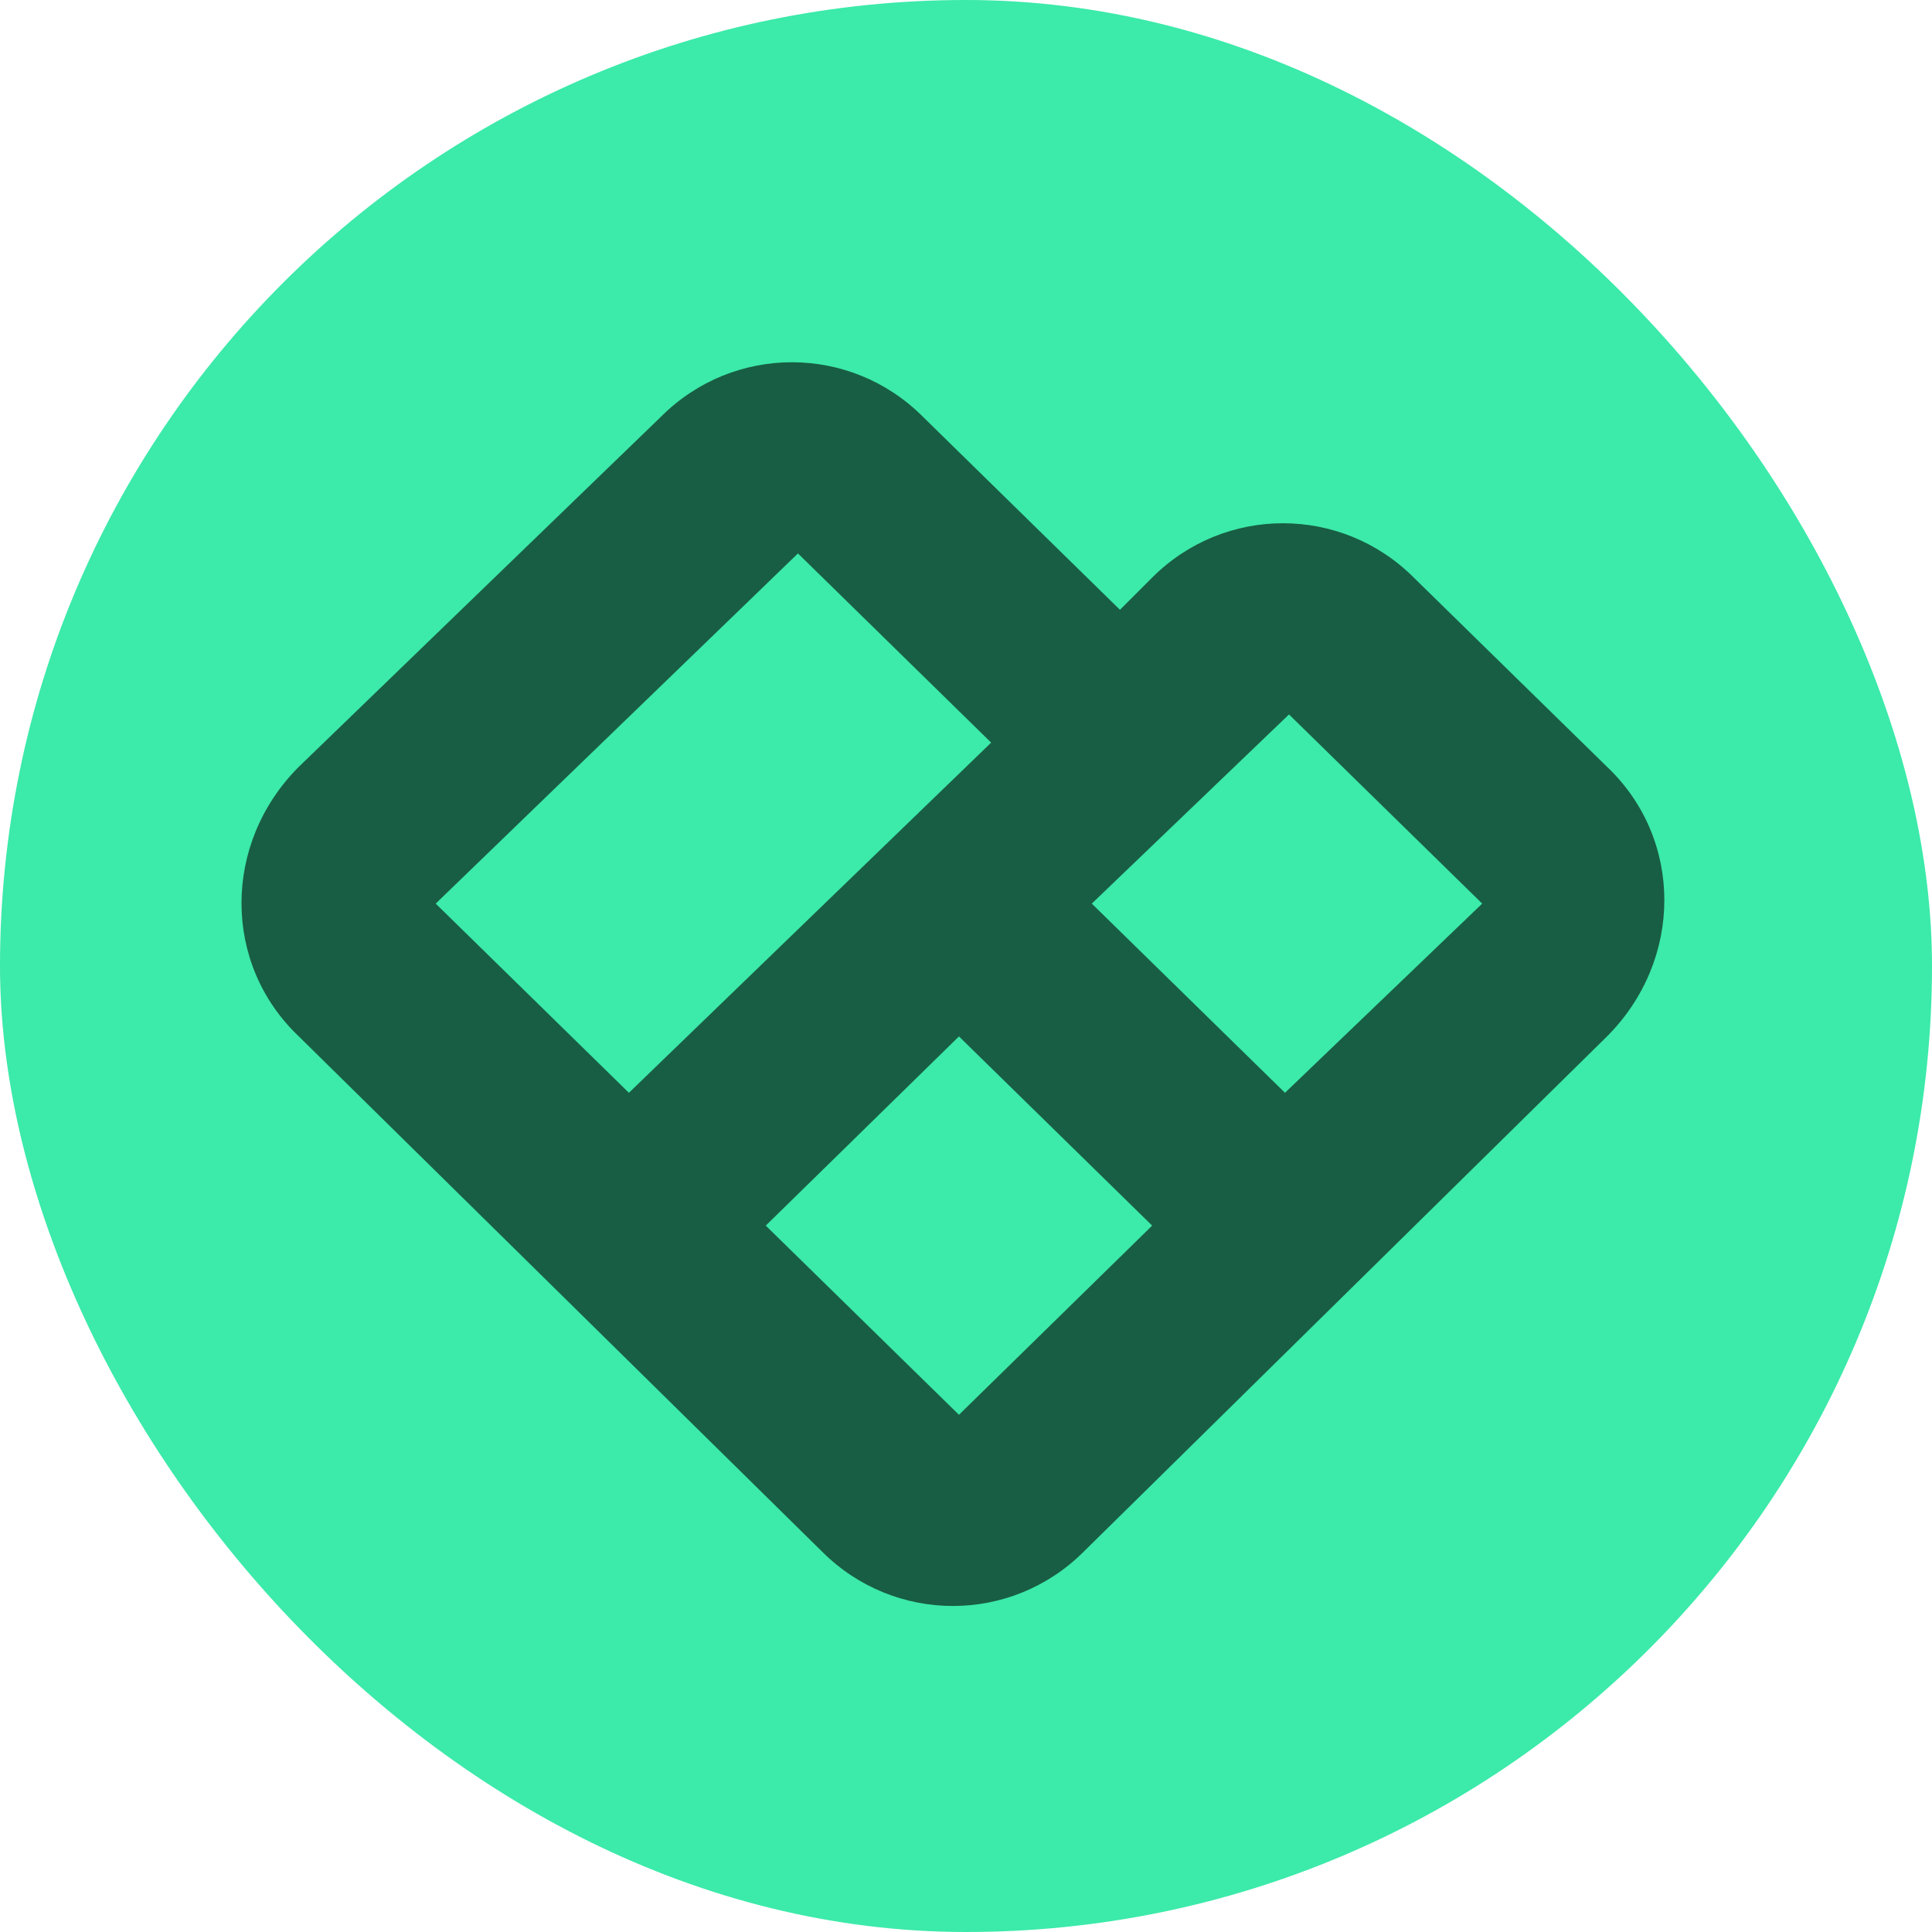
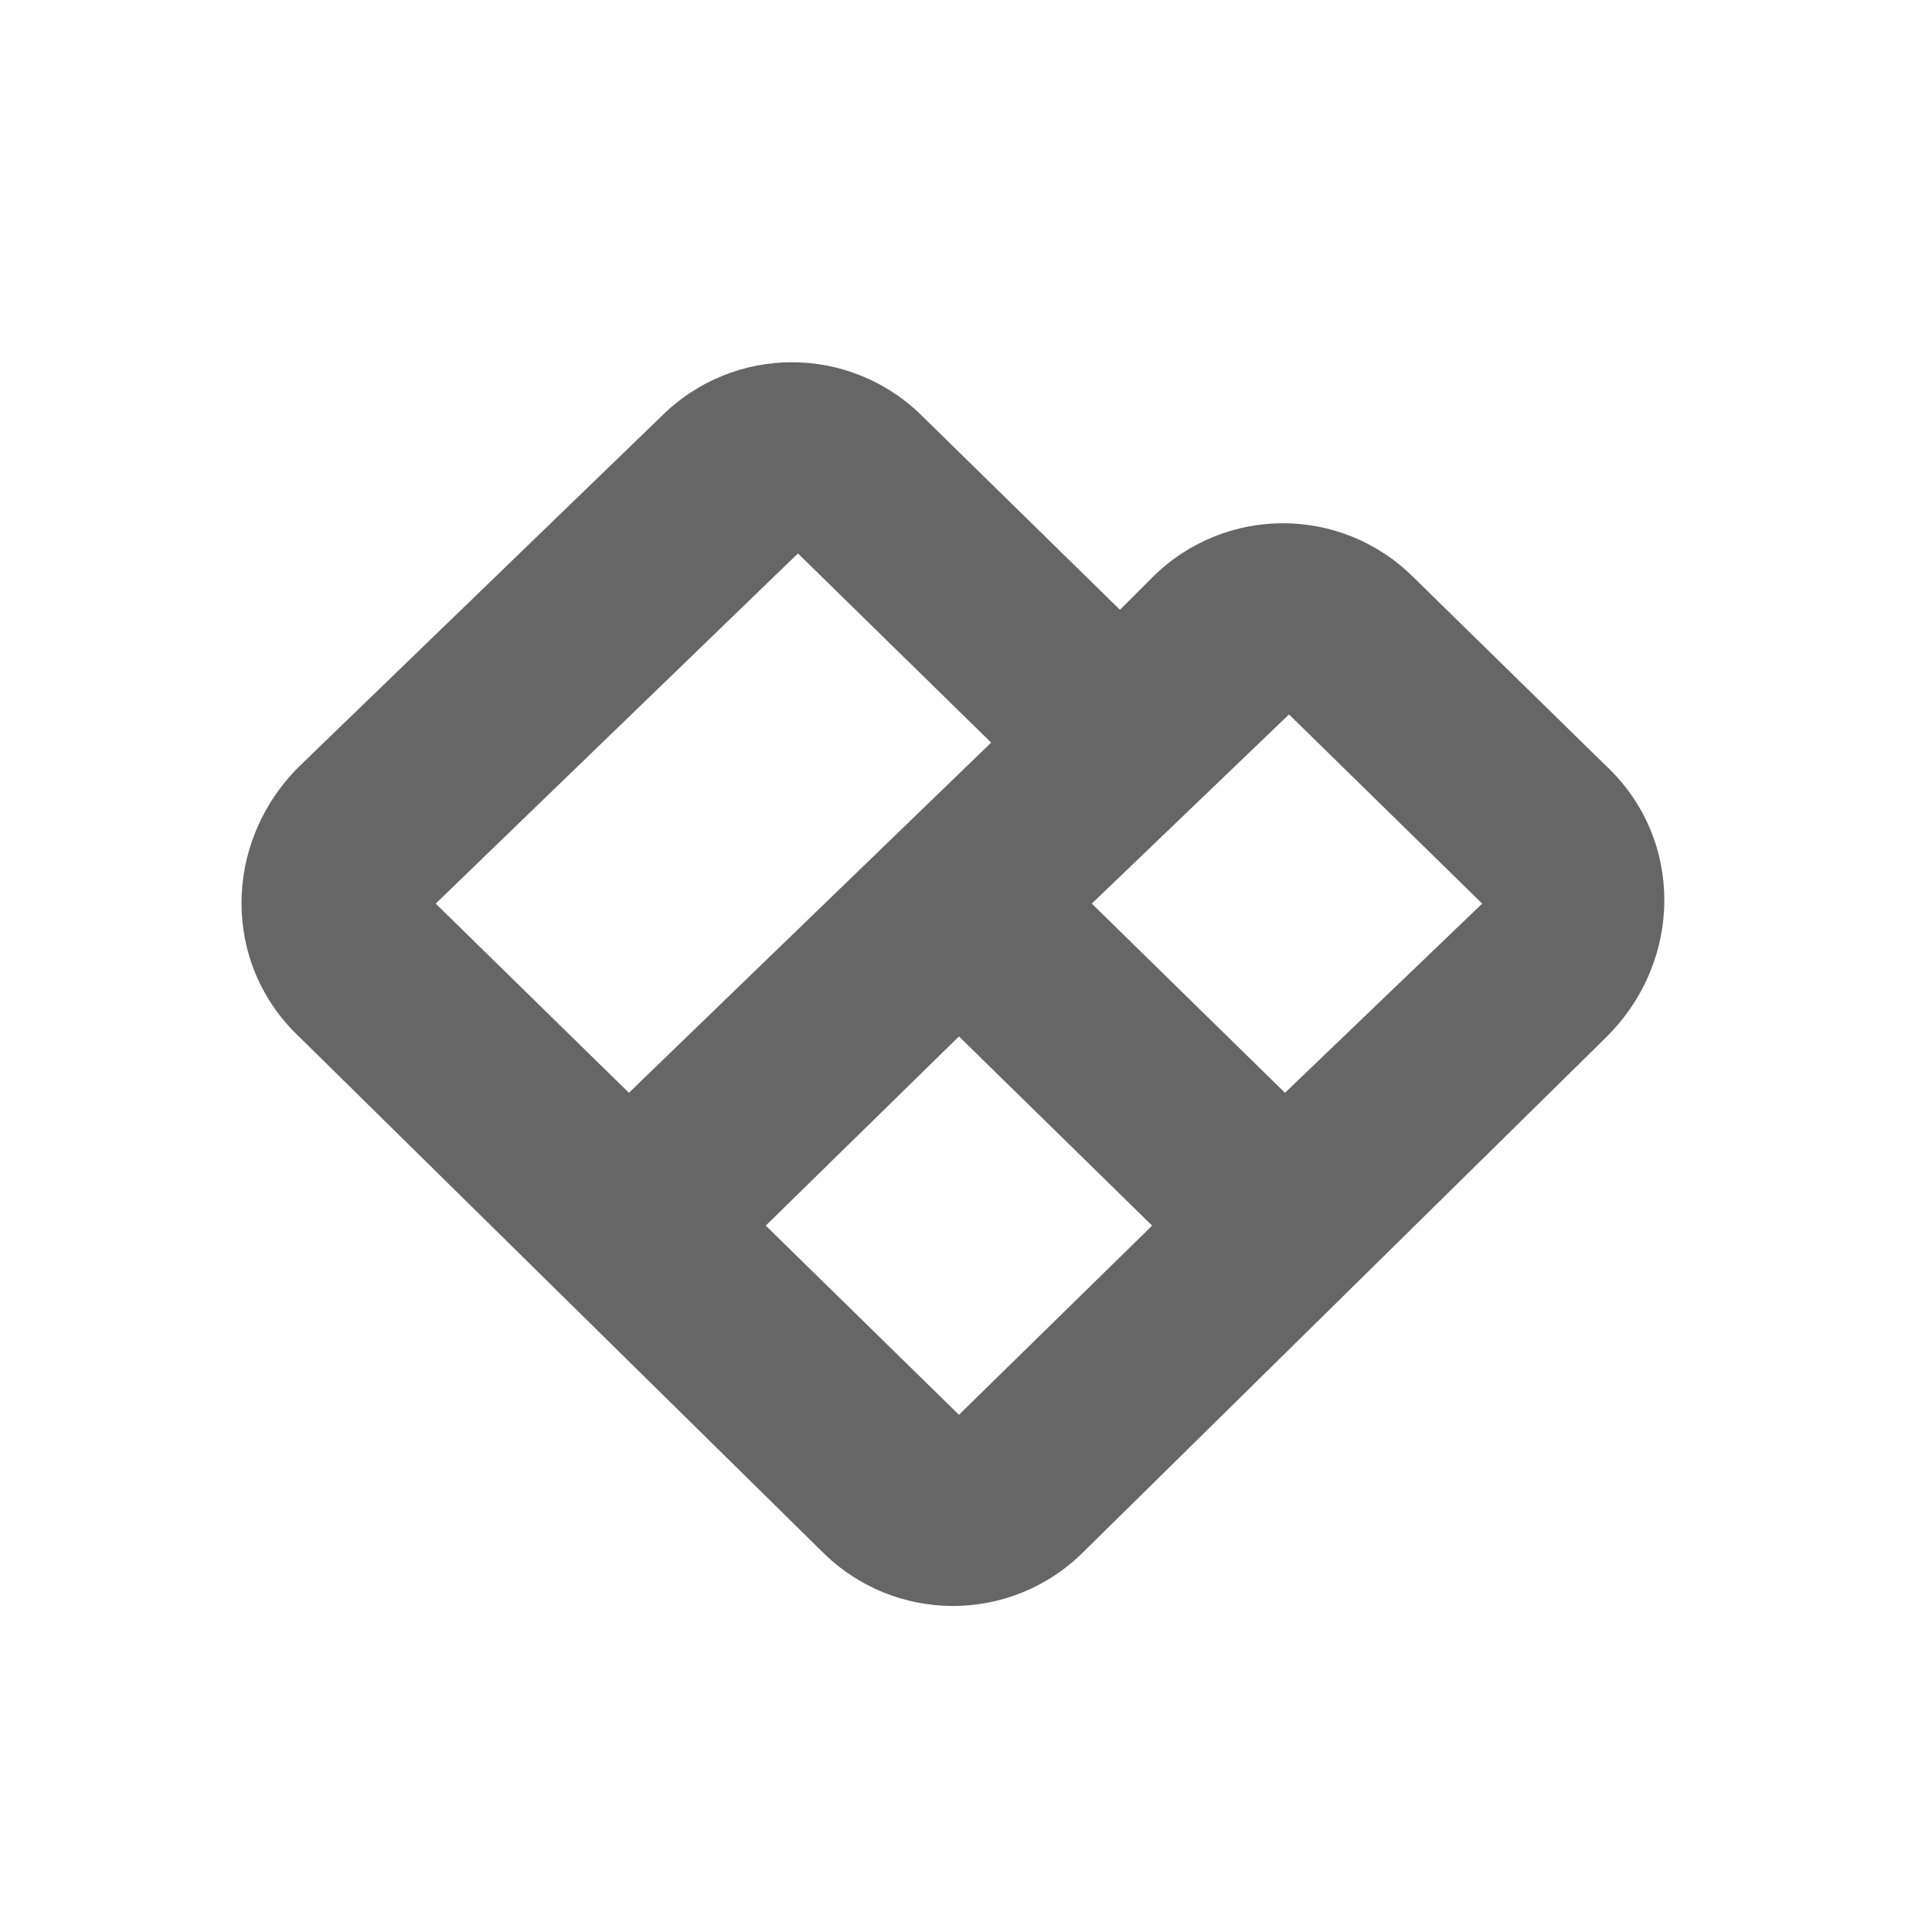
<svg xmlns="http://www.w3.org/2000/svg" width="48" height="48" viewBox="0 0 48 48" fill="none">
-   <rect width="48" height="48" rx="24" fill="#3CEAAA" />
-   <path fill-rule="evenodd" clip-rule="evenodd" d="M16.425 10.35C18.225 8.55 21.125 8.55 22.925 10.35L27.825 15.15L28.625 14.35C30.425 12.55 33.325 12.55 35.125 14.35L39.925 19.05C41.825 20.85 41.825 23.85 39.925 25.75L26.925 38.55C25.125 40.35 22.225 40.35 20.425 38.55L7.425 25.75C5.525 23.95 5.525 20.95 7.425 19.05L16.425 10.35ZM24.625 18.45L19.825 13.75L10.825 22.45L15.625 27.15L24.625 18.45ZM19.025 30.45L23.825 35.15L28.625 30.45L23.825 25.75L19.025 30.45ZM27.125 22.45L31.925 27.15L36.825 22.45L32.025 17.75L27.125 22.45Z" fill="black" fill-opacity="0.6" />
+   <path fill-rule="evenodd" clip-rule="evenodd" d="M16.425 10.35C18.225 8.55 21.125 8.55 22.925 10.35L27.825 15.15L28.625 14.35C30.425 12.55 33.325 12.55 35.125 14.35L39.925 19.05C41.825 20.85 41.825 23.85 39.925 25.75L26.925 38.55C25.125 40.35 22.225 40.35 20.425 38.55L7.425 25.75C5.525 23.95 5.525 20.95 7.425 19.05L16.425 10.35M24.625 18.45L19.825 13.75L10.825 22.45L15.625 27.15L24.625 18.45ZM19.025 30.45L23.825 35.15L28.625 30.45L23.825 25.75L19.025 30.45ZM27.125 22.45L31.925 27.15L36.825 22.45L32.025 17.75L27.125 22.45Z" fill="black" fill-opacity="0.6" />
</svg>